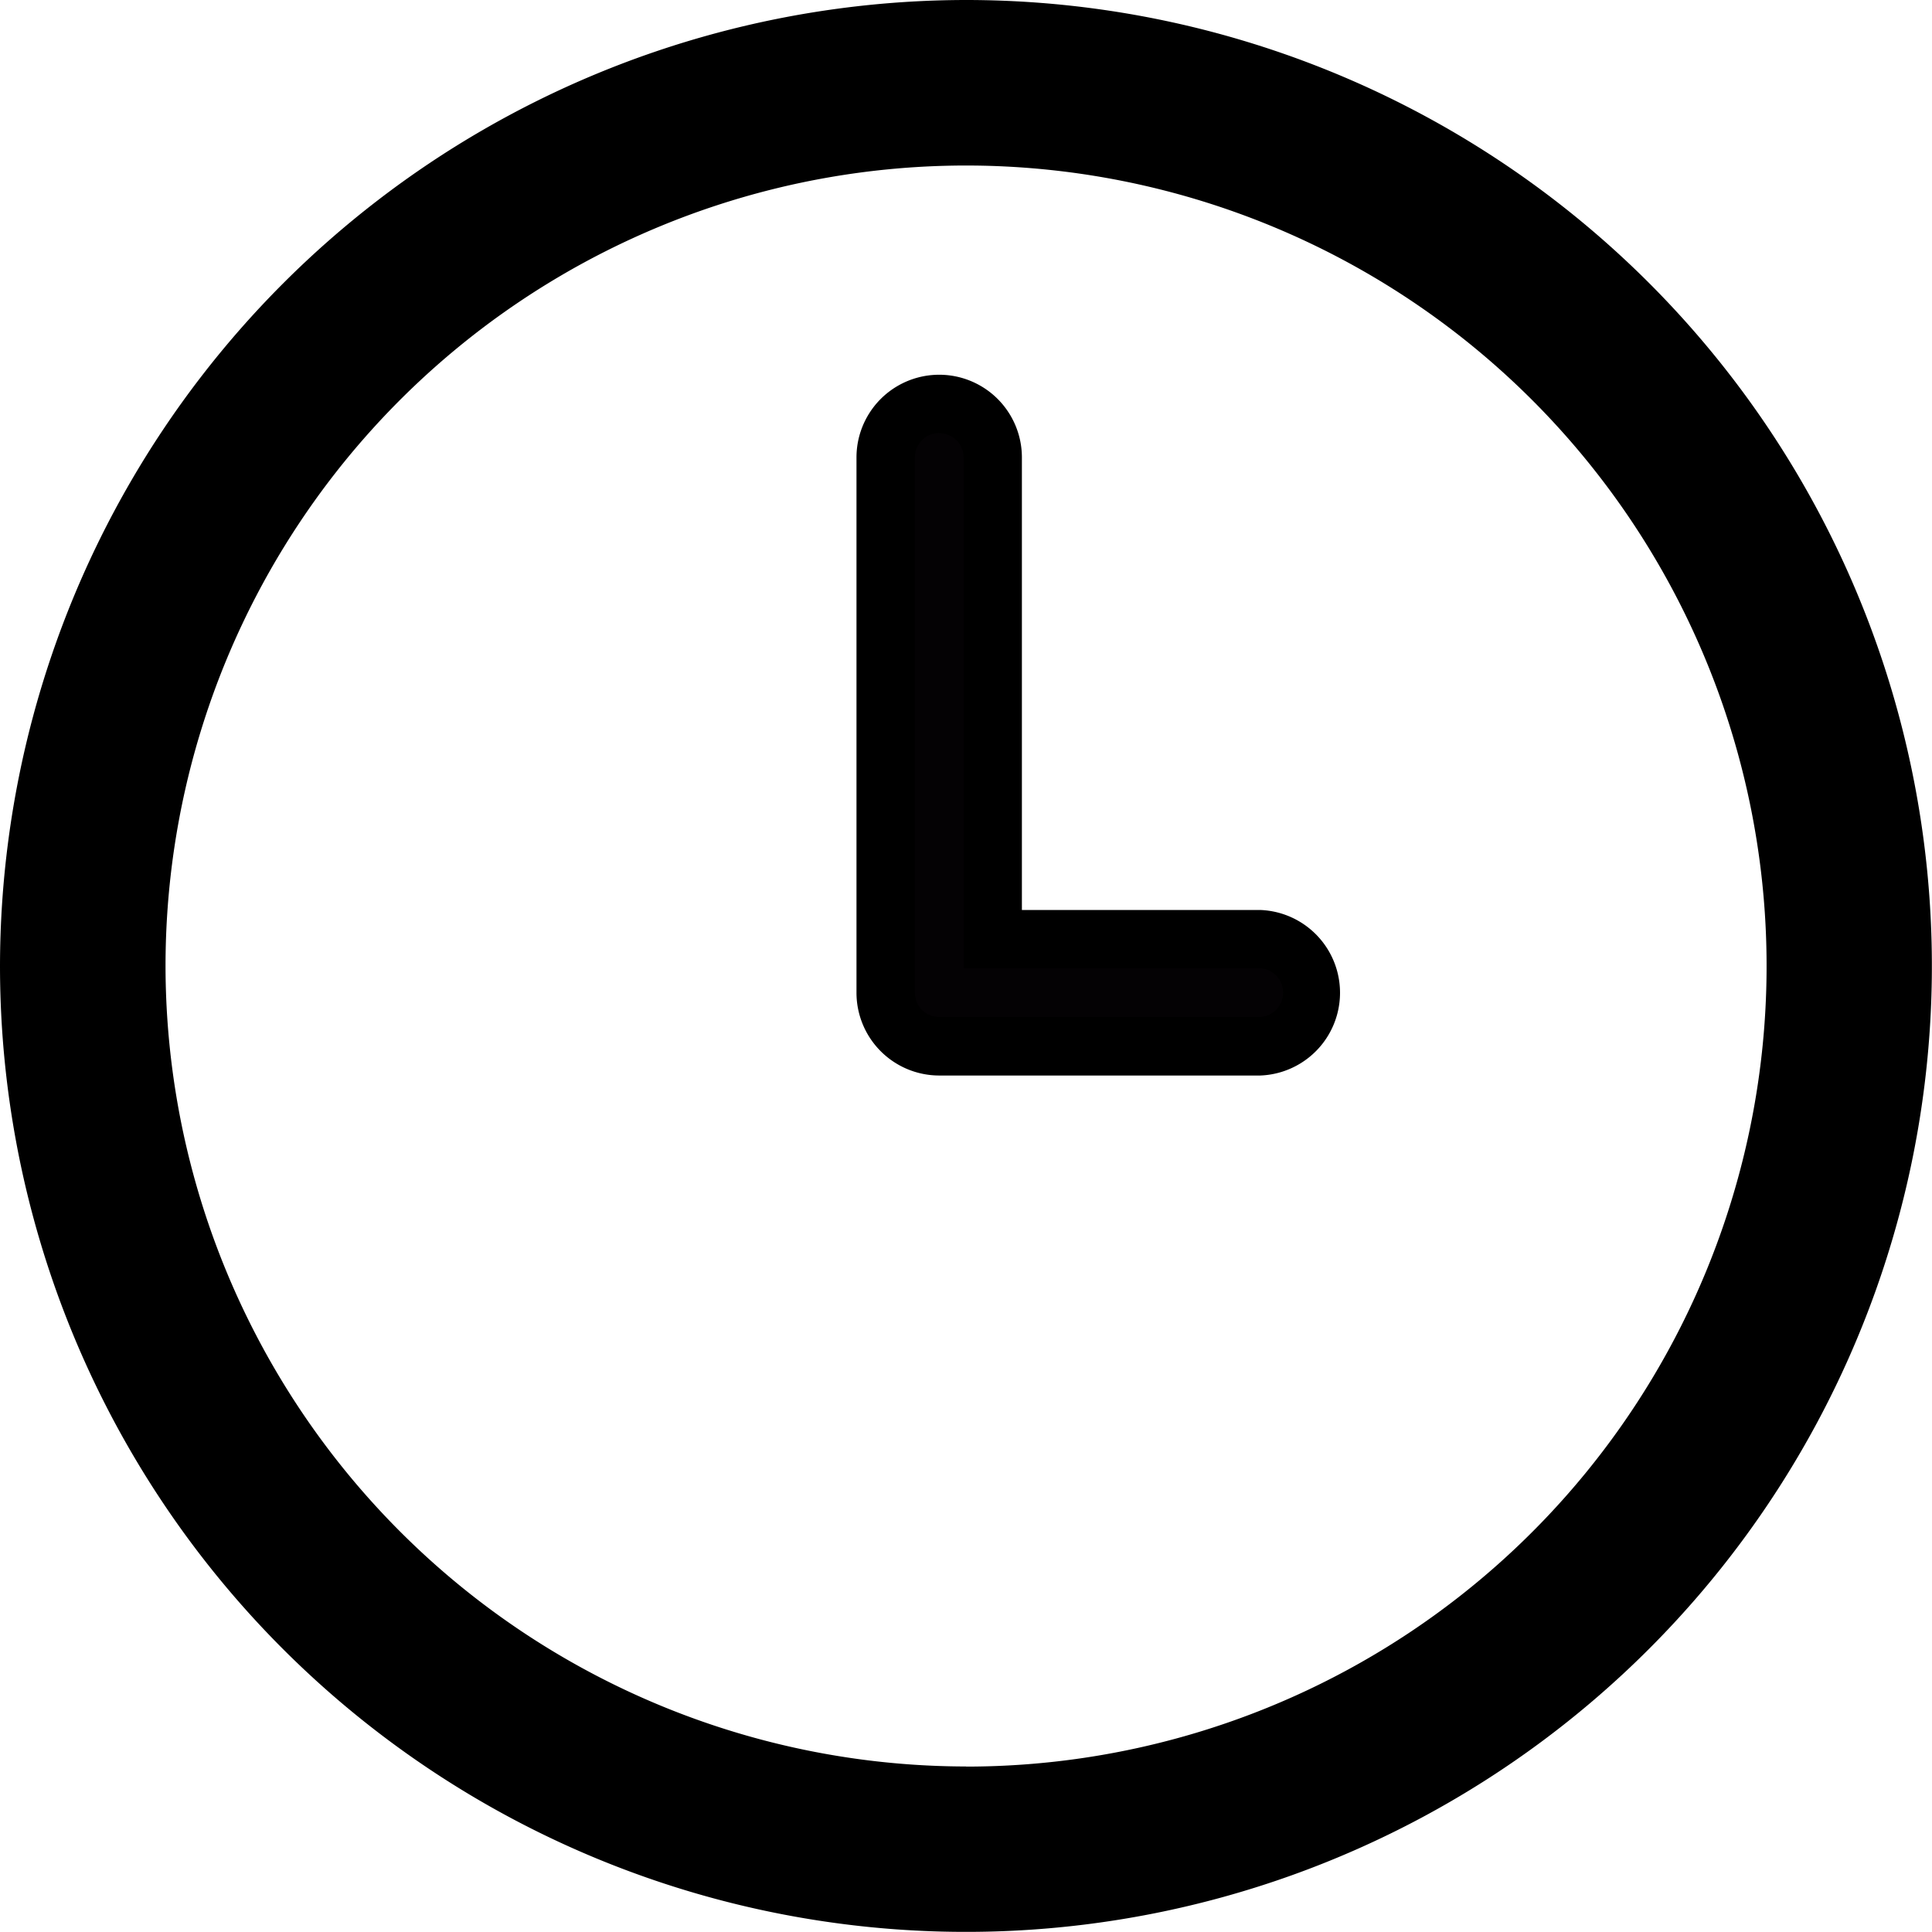
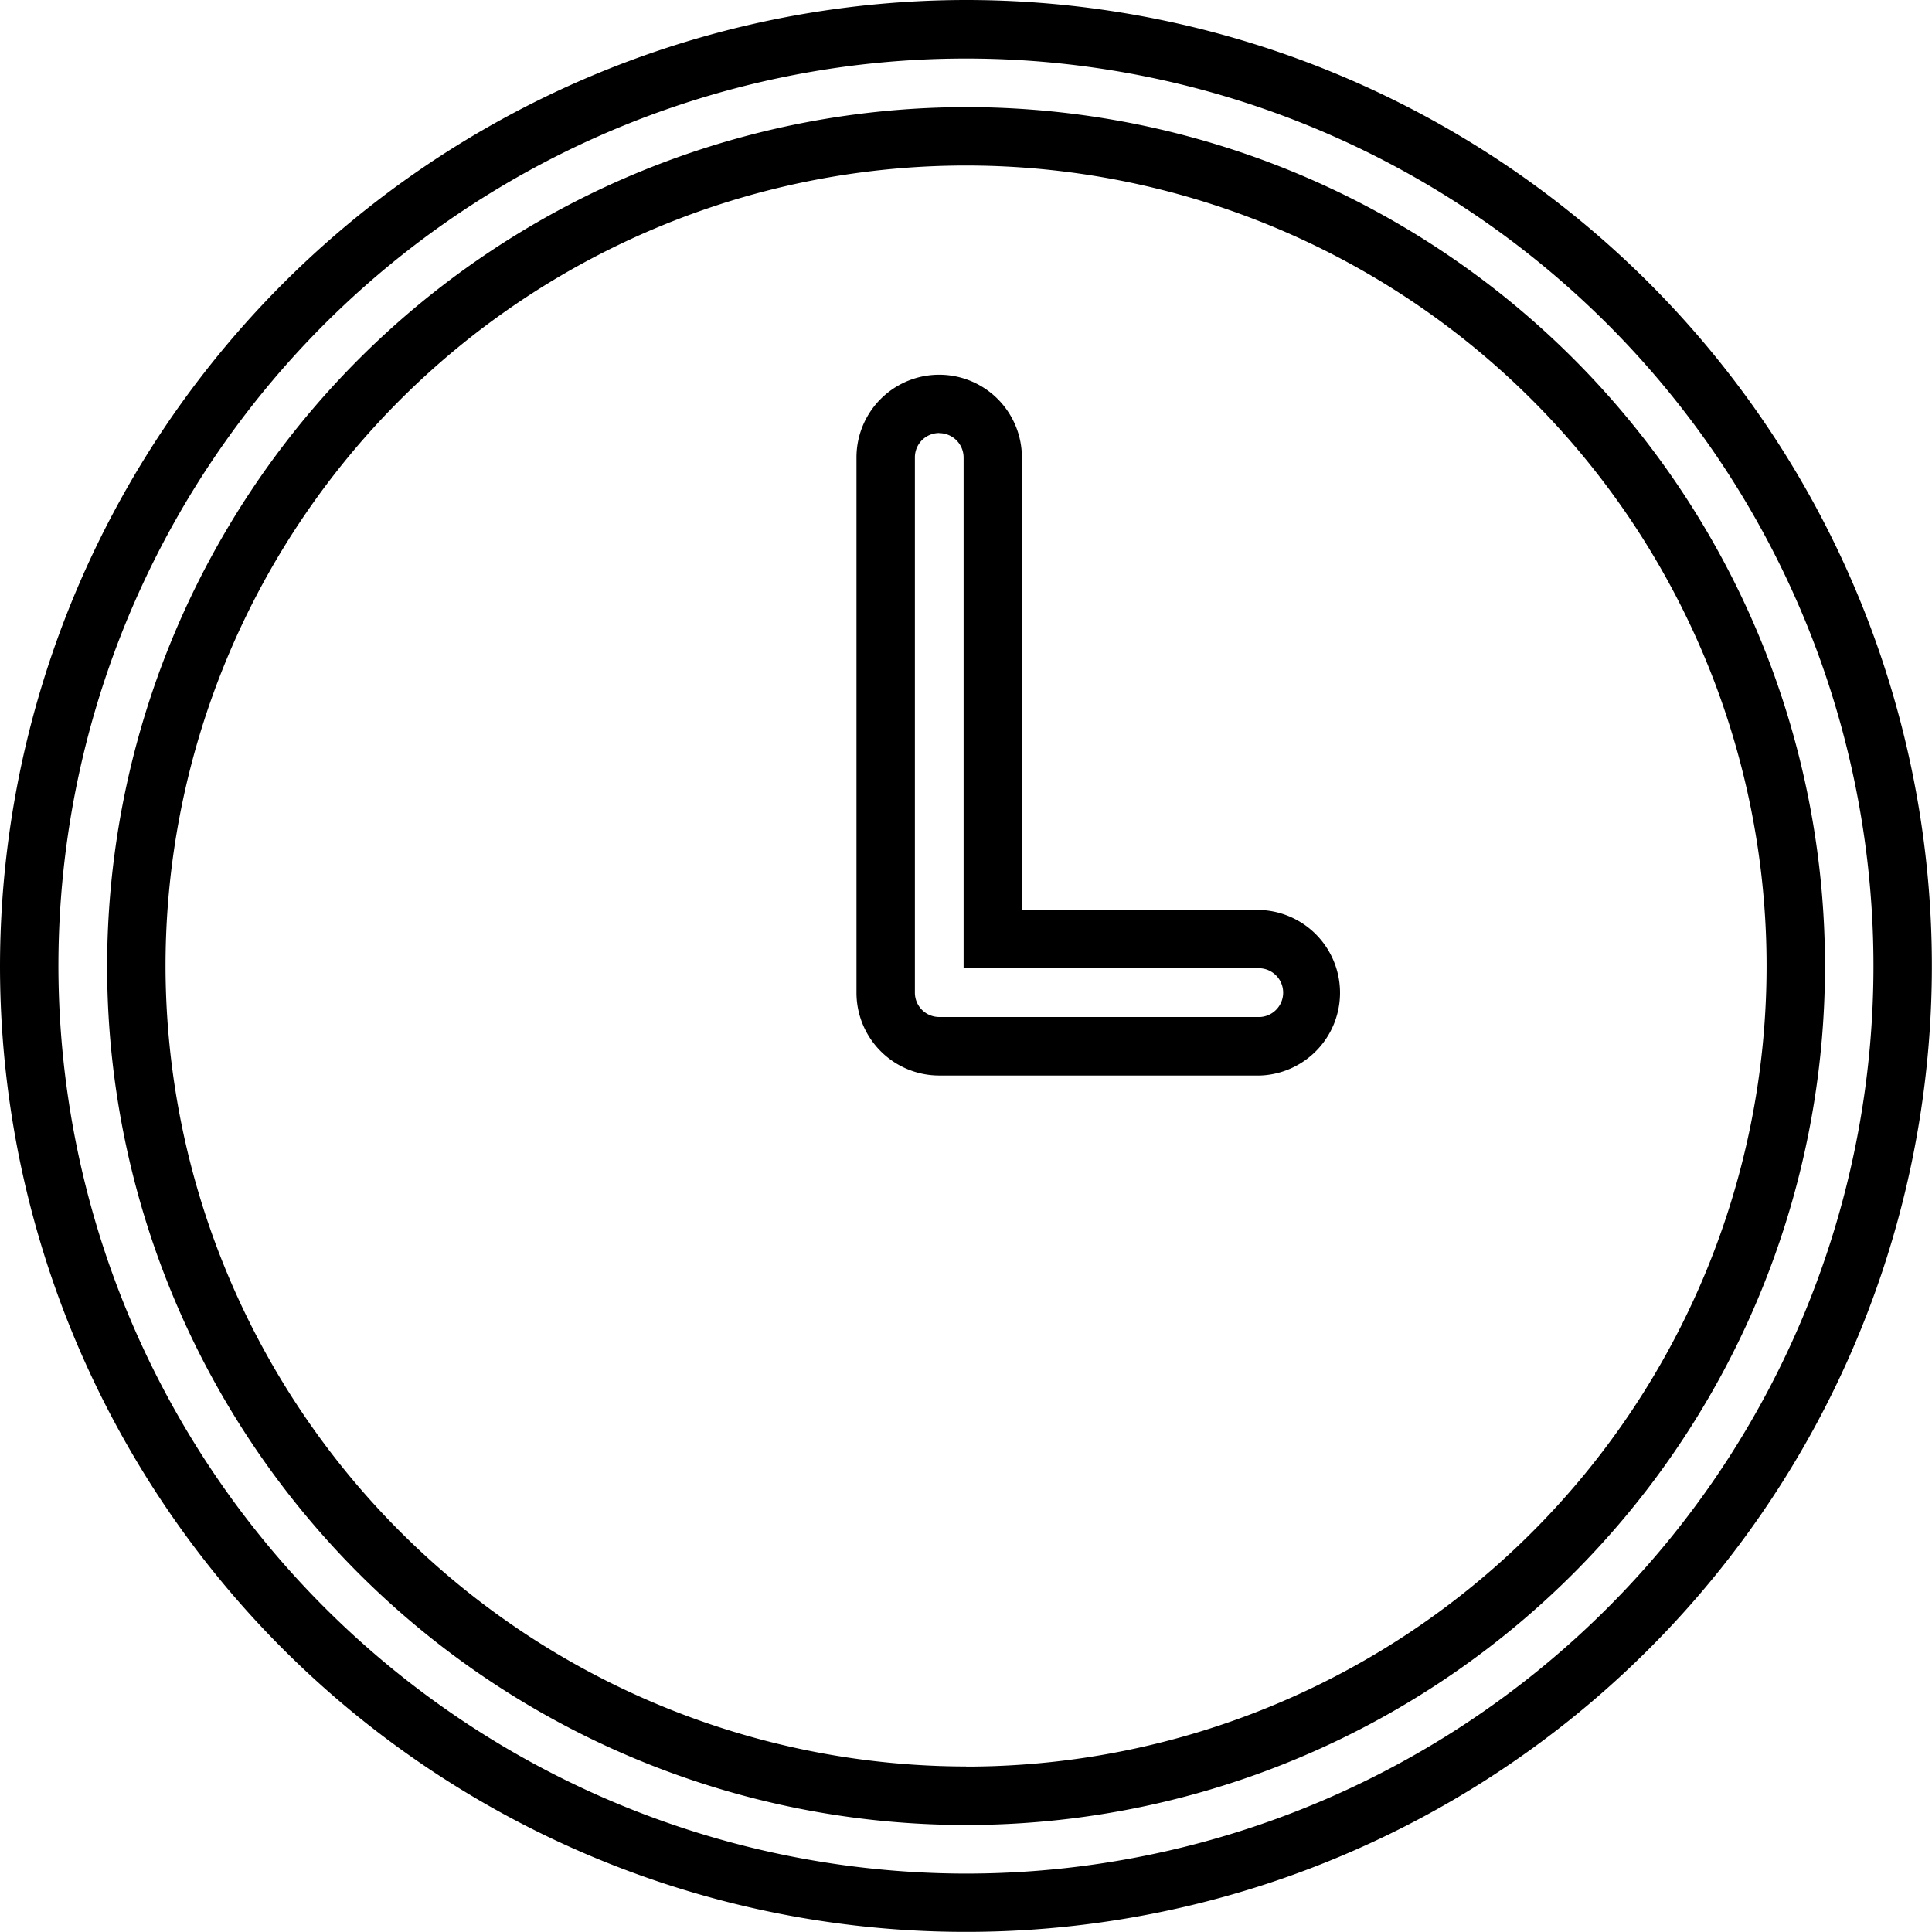
<svg xmlns="http://www.w3.org/2000/svg" width="16.539" height="16.539">
-   <path d="M8.27.25a8.019 8.019 0 108.019 8.019A8.019 8.019 0 008.27.25zm0 15.122a7.1 7.1 0 117.1-7.1 7.111 7.111 0 01-7.1 7.1z" />
  <path d="M8.27 0A8.269 8.269 0 110 8.269 8.279 8.279 0 018.27 0zm0 16.039A7.769 7.769 0 10.5 8.27a7.778 7.778 0 007.77 7.769zm0-15.122A7.353 7.353 0 11.917 8.27 7.361 7.361 0 018.27.917zm0 14.206A6.853 6.853 0 101.417 8.27a6.861 6.861 0 006.853 6.852z" />
-   <path d="M10.79 8.958H8.04a.458.458 0 01-.458-.458V3.917a.458.458 0 01.458-.458.458.458 0 01.458.458v4.124h2.291a.458.458 0 01.458.458.458.458 0 01-.457.459z" fill="#040204" />
  <path d="M10.79 9.207H8.04a.709.709 0 01-.708-.708V3.916a.708.708 0 111.416 0V7.79h2.041a.709.709 0 010 1.417zm-2.75-5.5a.208.208 0 00-.208.208v4.583a.208.208 0 00.208.208h2.75a.209.209 0 000-.417H8.249V3.915a.209.209 0 00-.209-.207z" />
</svg>